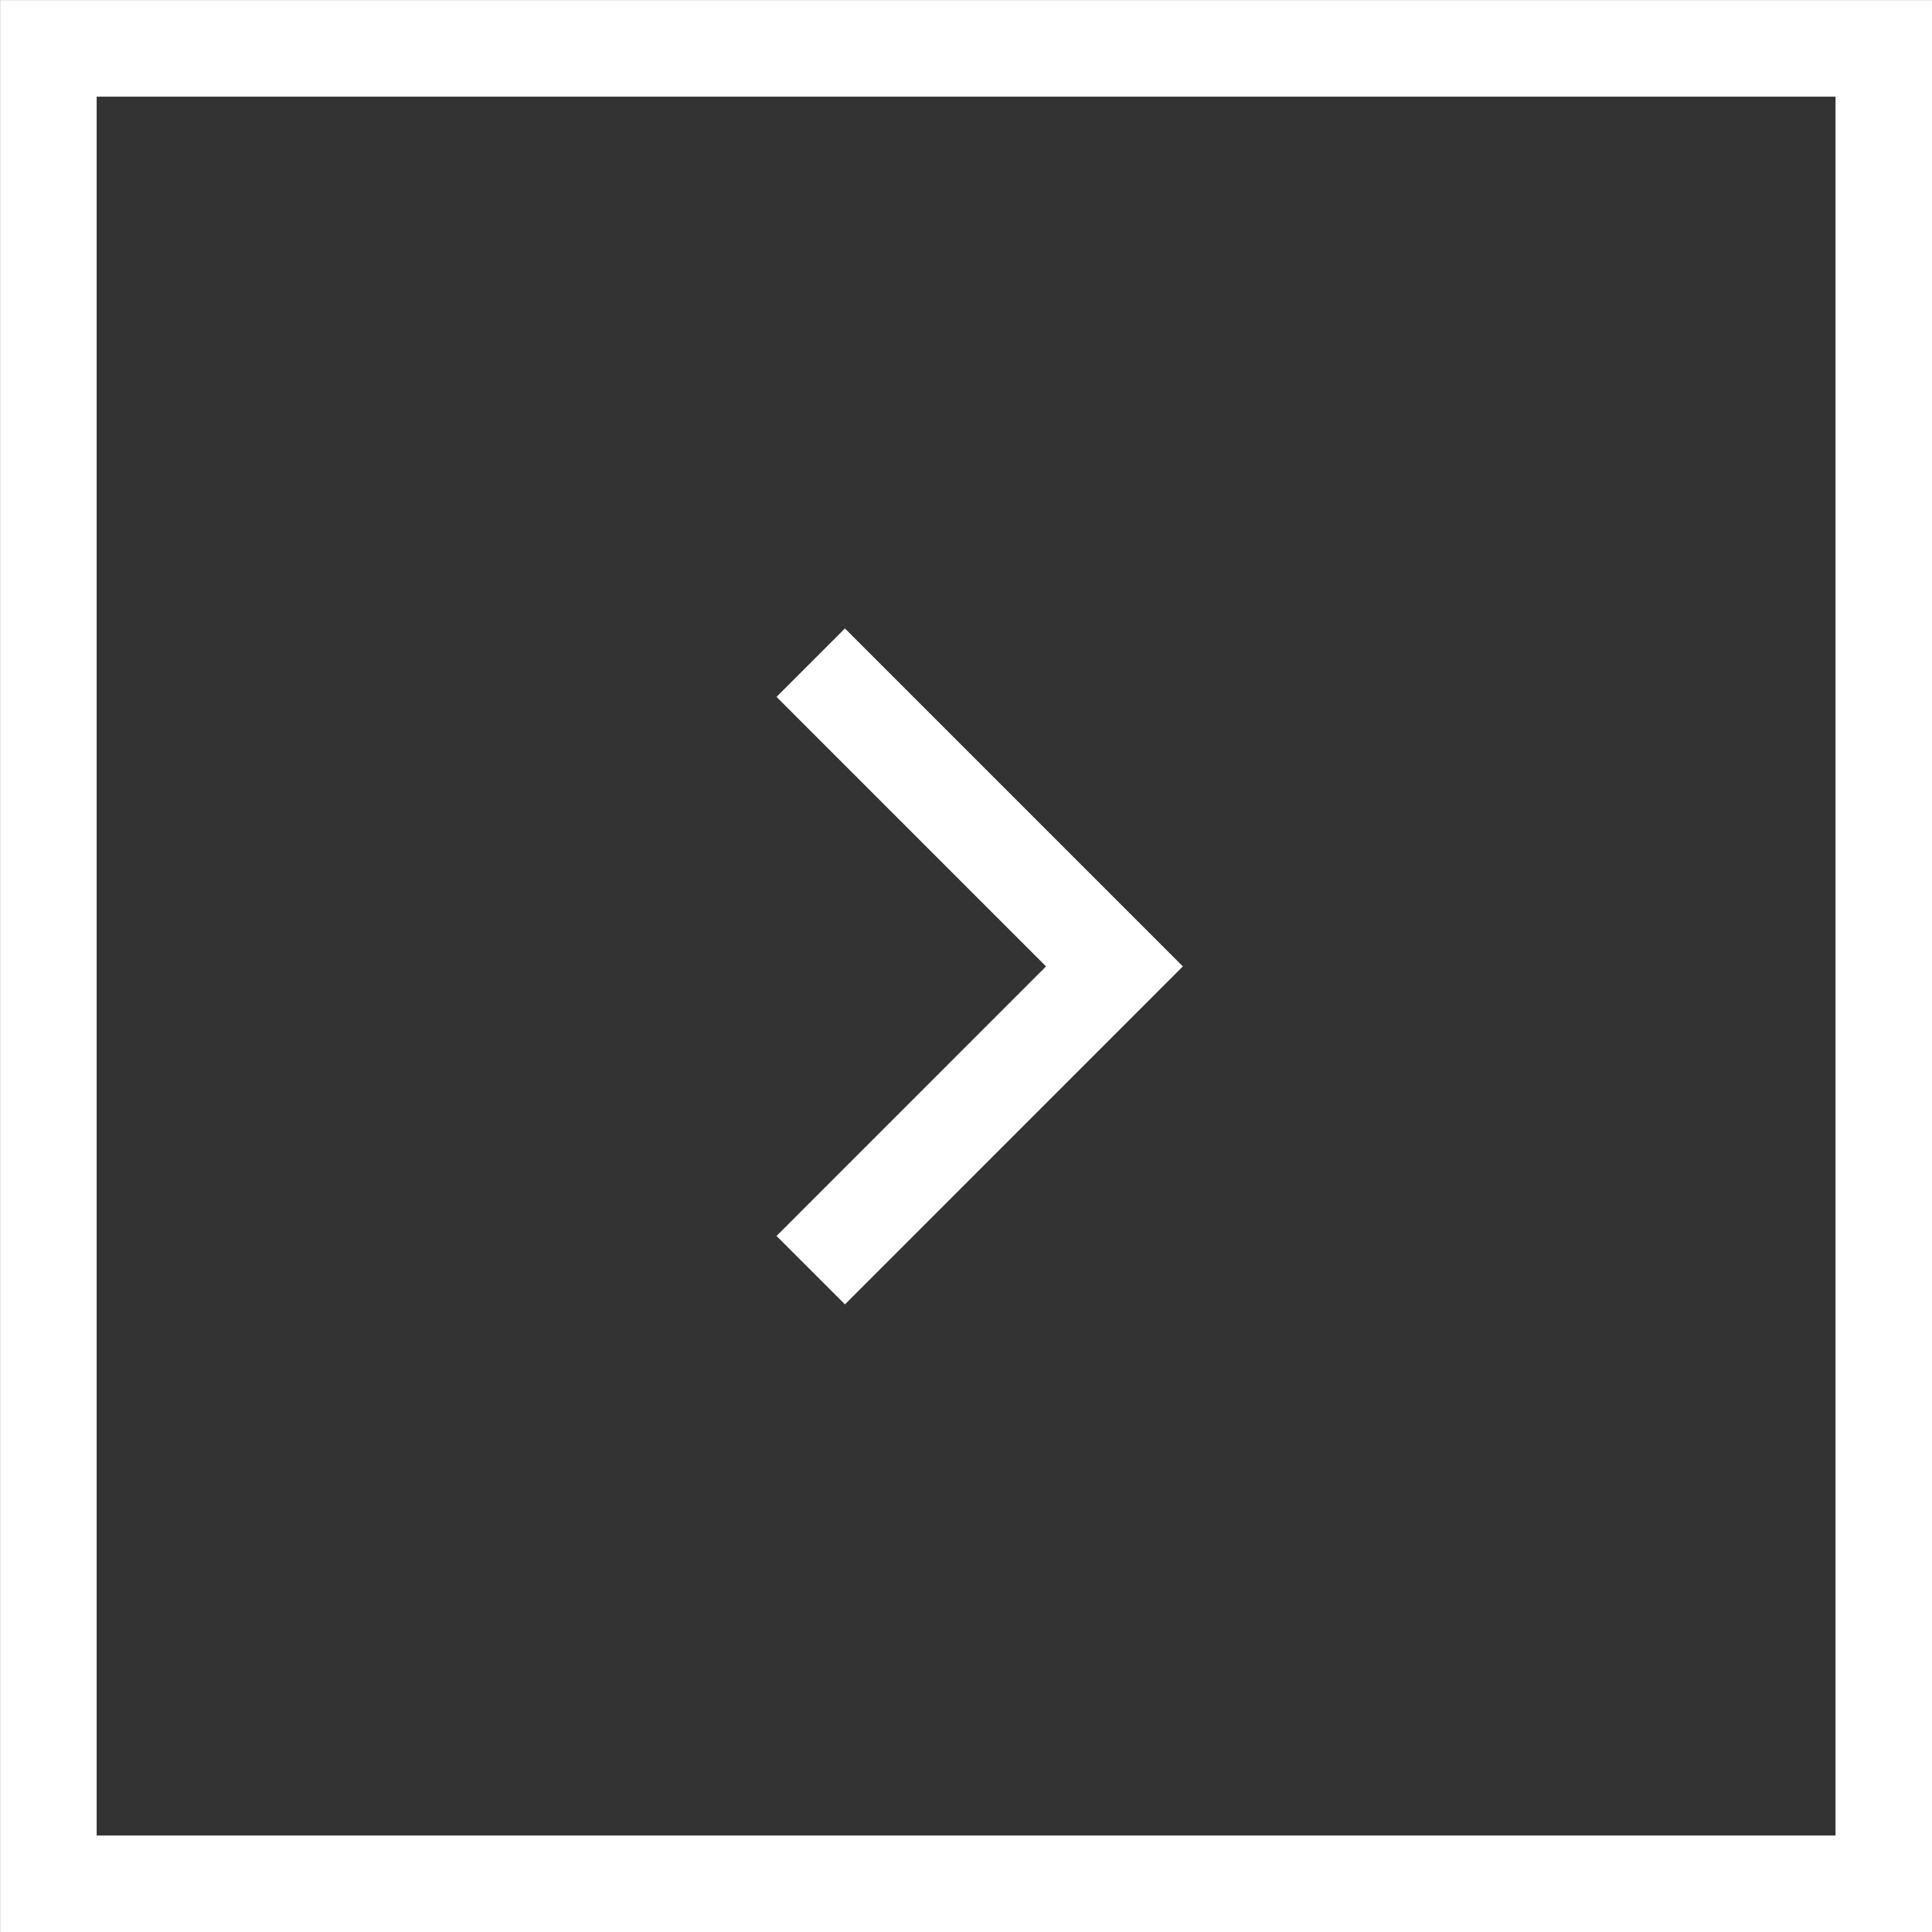
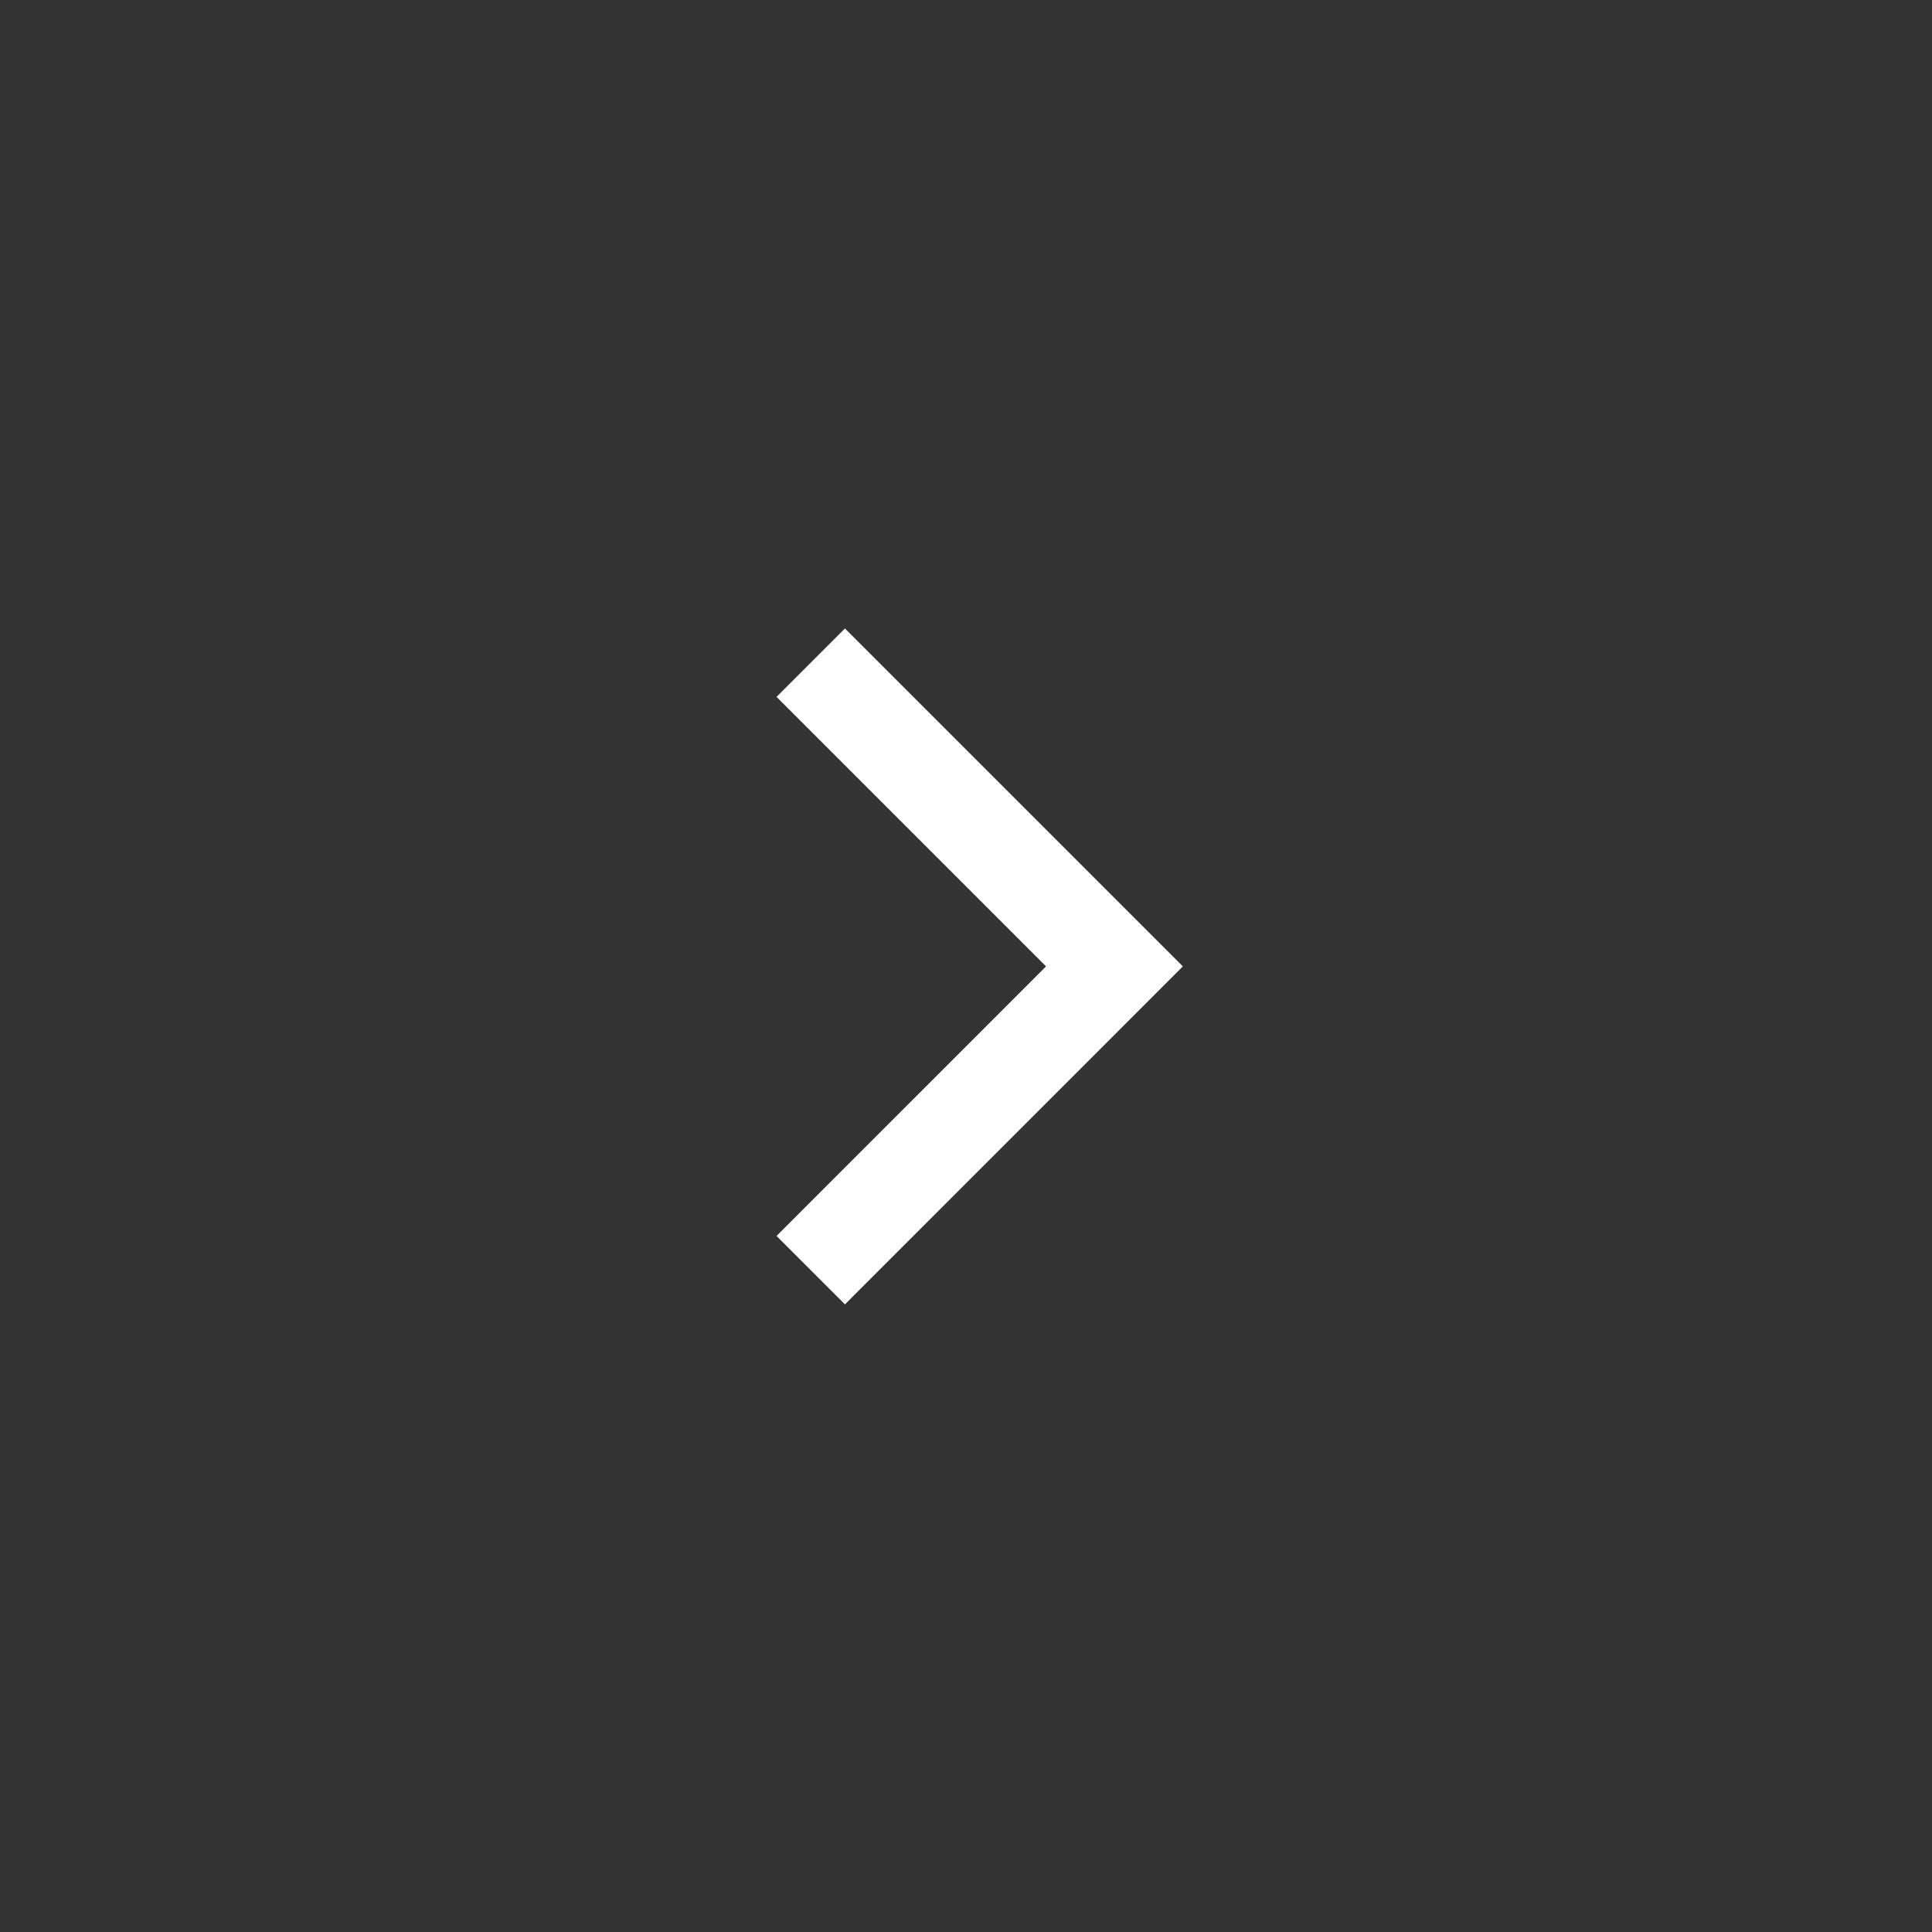
<svg xmlns="http://www.w3.org/2000/svg" xmlns:ns1="http://www.inkscape.org/namespaces/inkscape" xmlns:ns2="http://sodipodi.sourceforge.net/DTD/sodipodi-0.dtd" width="10.583mm" height="10.583mm" viewBox="0 0 10.583 10.583" version="1.1" id="svg4695" ns1:version="1.0.2-2 (e86c870879, 2021-01-15)" ns2:docname="arrow_white.svg">
  <rect x="0" y="0" width="10.583" height="10.583" fill="#333333" stroke="none" />
  <defs id="defs4689" />
  <ns2:namedview id="base" pagecolor="#ffffff" bordercolor="#666666" borderopacity="1.0" ns1:pageopacity="0.0" ns1:pageshadow="2" ns1:zoom="2.8" ns1:cx="65.958724" ns1:cy="36.012438" ns1:document-units="mm" ns1:current-layer="layer1" ns1:document-rotation="0" showgrid="false" ns1:window-width="1920" ns1:window-height="1021" ns1:window-x="-7" ns1:window-y="-7" ns1:window-maximized="1" fit-margin-top="0" fit-margin-left="0" fit-margin-right="0" fit-margin-bottom="0" />
  <g ns1:label="Warstwa 1" ns1:groupmode="layer" id="layer1">
-     <path d="M 10.319,10.319 H 0.265 V 0.265 H 10.319 Z" style="fill:none;stroke:#ffffff;stroke-width:0.529;stroke-linecap:butt;stroke-linejoin:miter;stroke-miterlimit:10;stroke-dasharray:none;stroke-opacity:1" id="path2441" />
    <g id="g2443" transform="matrix(0.265,0,0,-0.265,4.441,3.63)" style="stroke:#ffffff;stroke-opacity:1">
      <path d="M 0,0 6.278,-6.278 0,-12.557" style="fill:none;stroke:#ffffff;stroke-width:2;stroke-linecap:butt;stroke-linejoin:miter;stroke-miterlimit:10;stroke-dasharray:none;stroke-opacity:1" id="path2445" />
    </g>
  </g>
</svg>